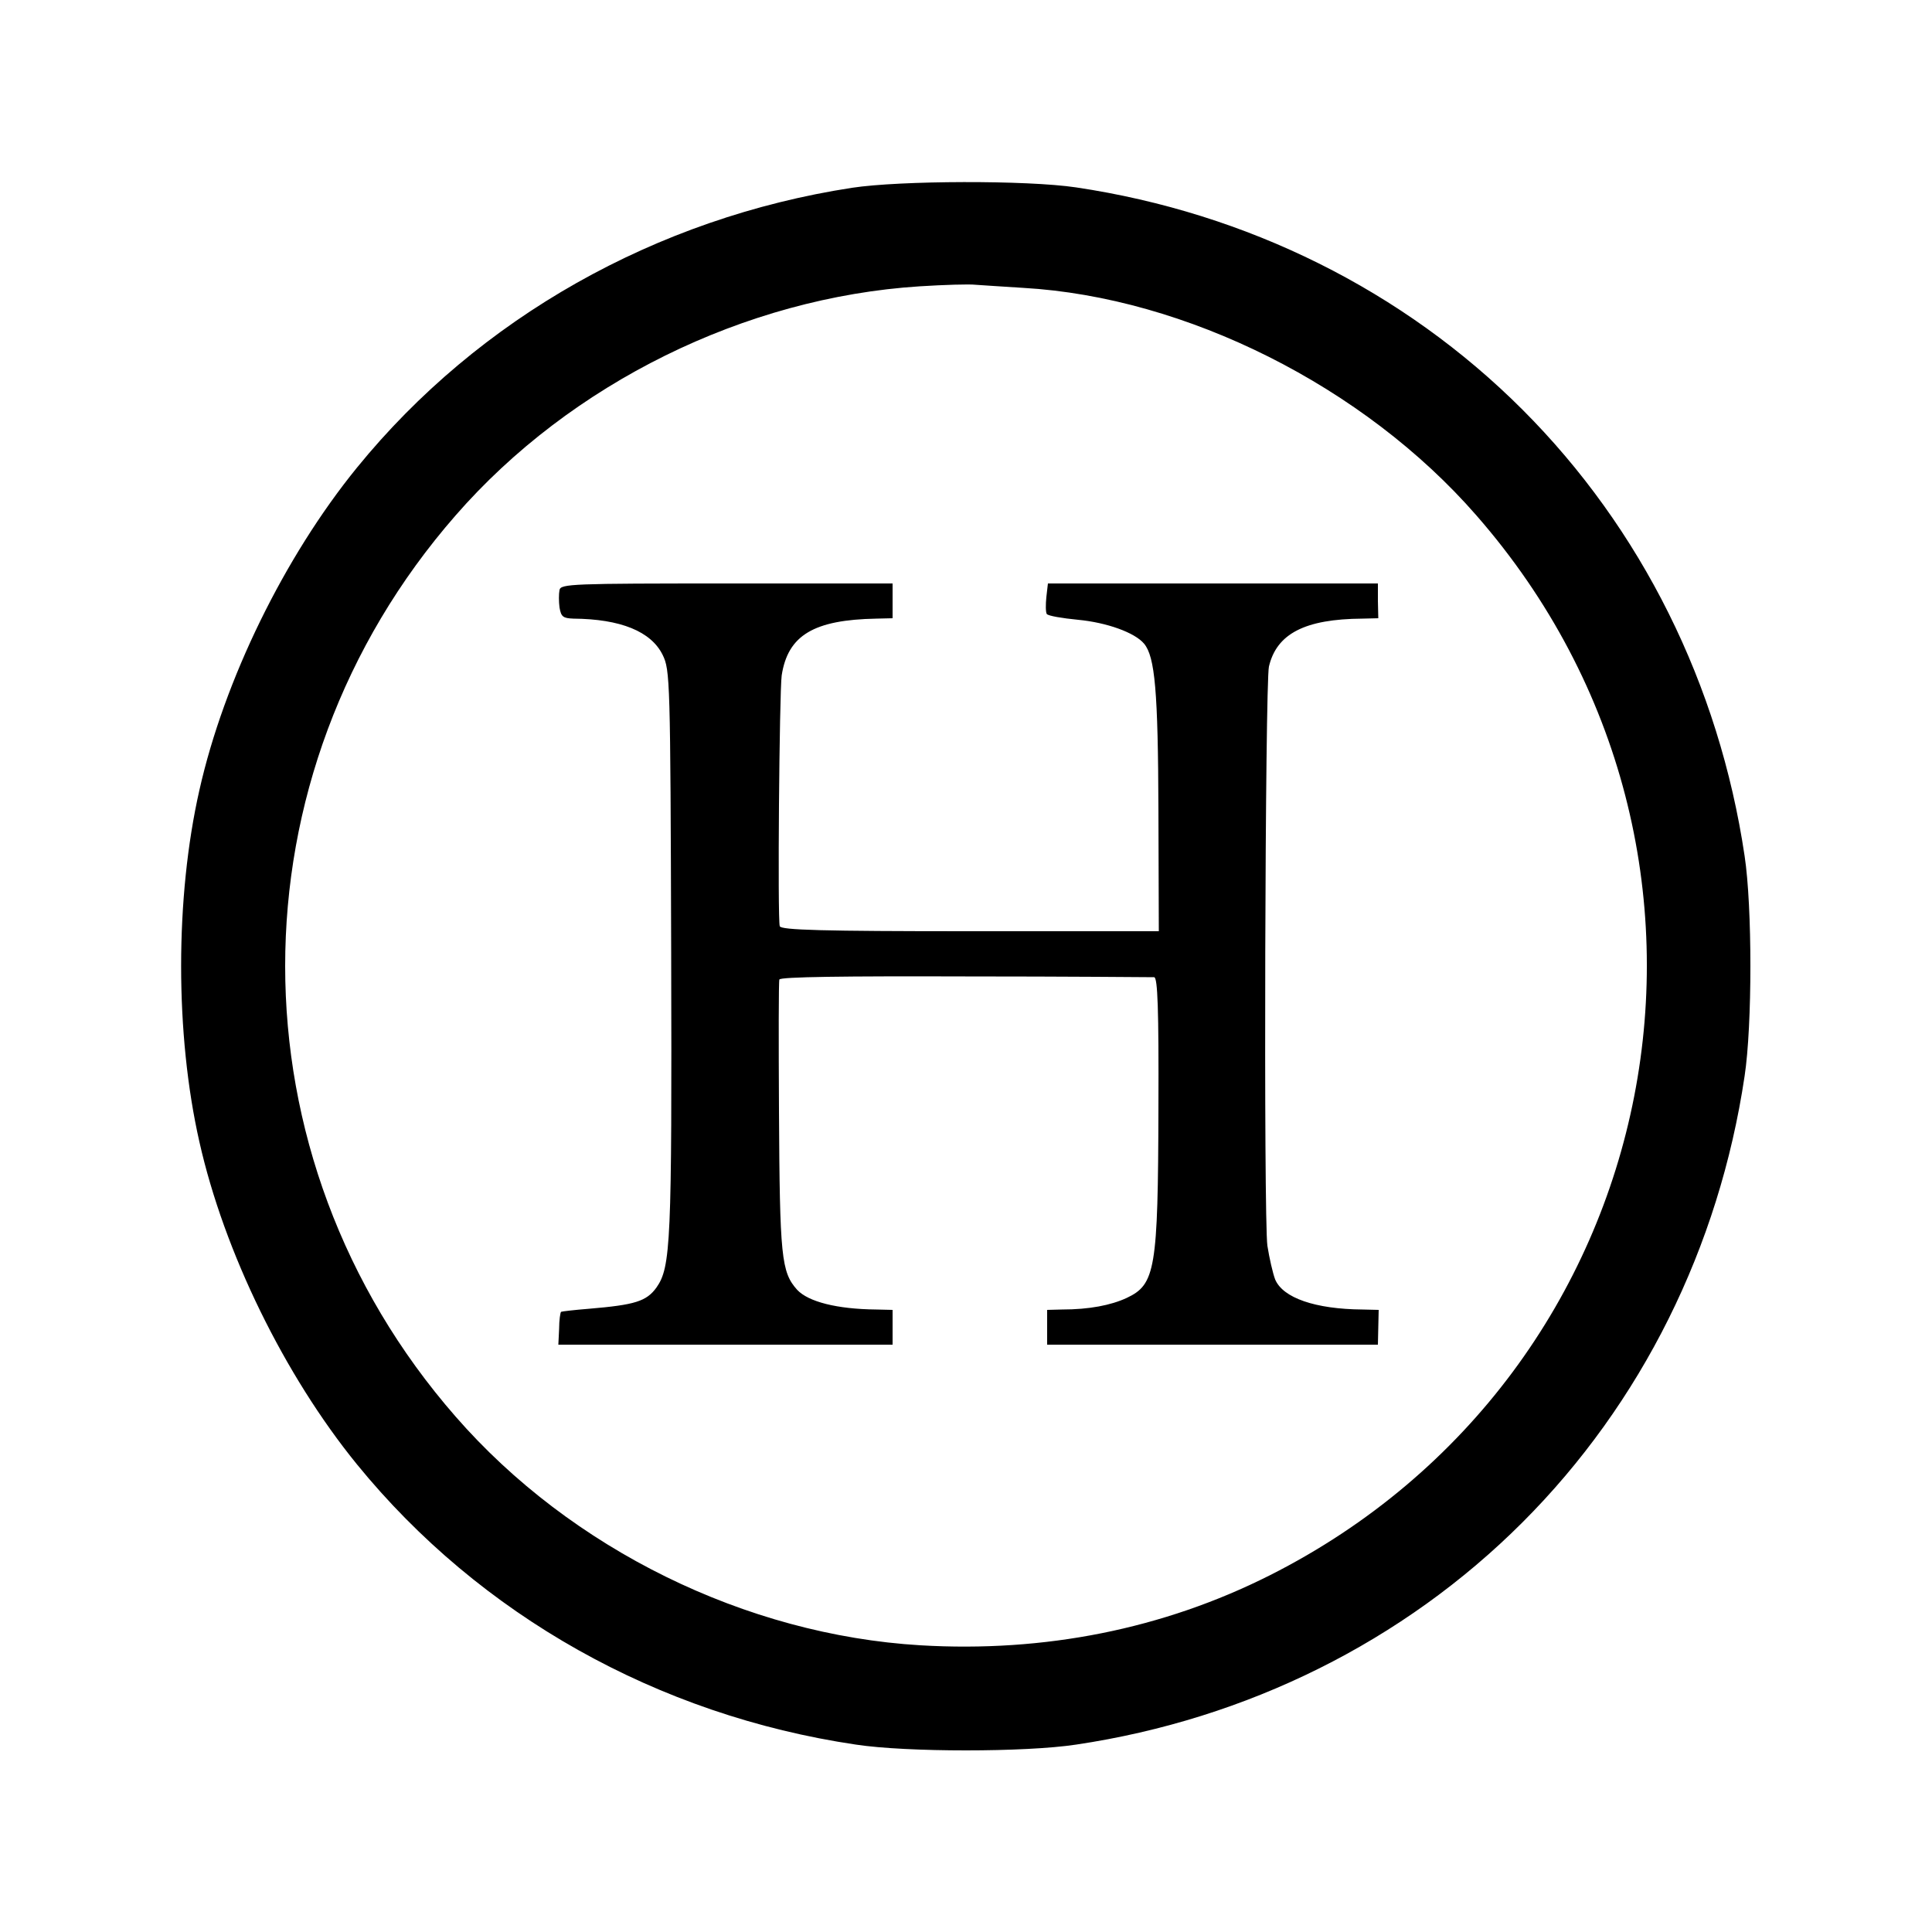
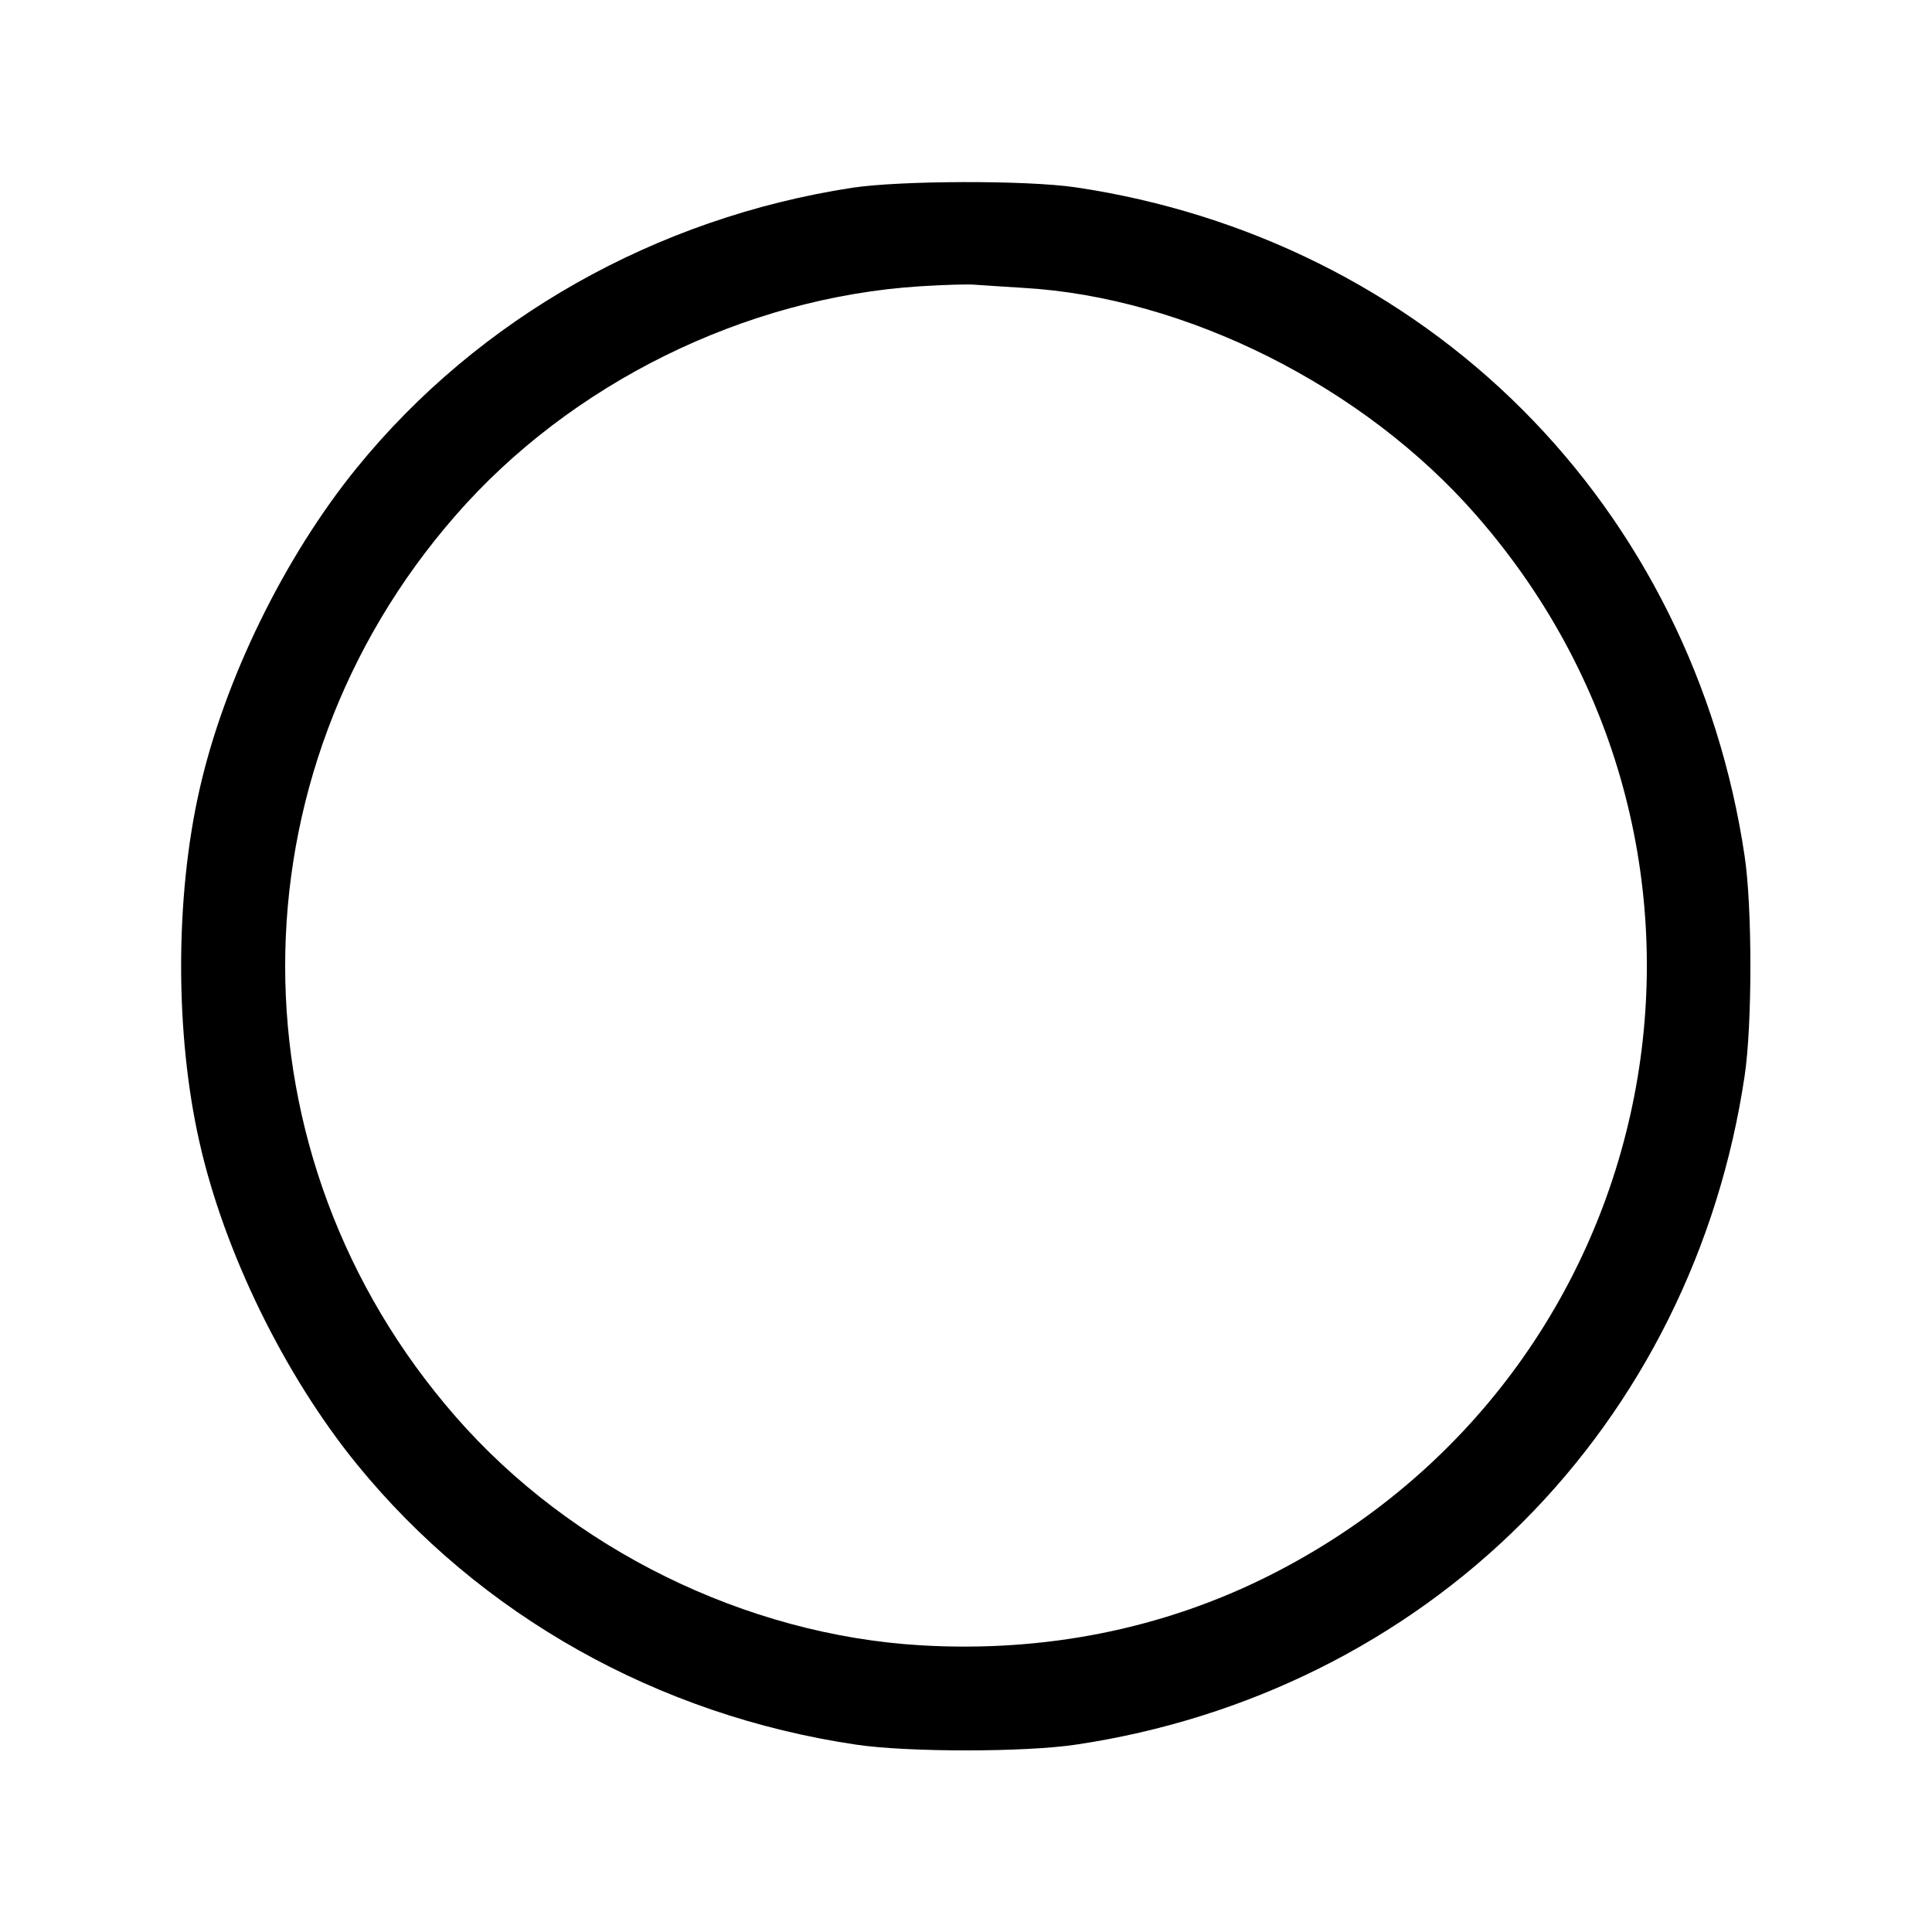
<svg xmlns="http://www.w3.org/2000/svg" version="1.0" width="500pt" height="500pt" viewBox="0 0 500 500" preserveAspectRatio="xMidYMid meet">
  <g transform="translate(0,500) scale(0.1,-0.1)" fill="#000000" stroke="none">
    <path d="M2205 4514 c-507 -78 -966 -337 -1281 -724 -188 -231 -344 -550 -408 -835 -63 -278 -63 -632 0 -910 64 -285 220 -604 408 -835 318 -390 778 -649 1291 -725 132 -20 438 -20 570 0 443 66 847 267 1155 575 308 308 509 712 575 1155 20 132 20 438 0 570 -66 443 -267 847 -575 1155 -308 308 -712 509 -1155 575 -127 19 -455 18 -580 -1z m443 -259 c421 -24 882 -255 1173 -589 765 -875 502 -2220 -535 -2743 -276 -139 -583 -200 -904 -181 -452 27 -904 249 -1203 592 -588 673 -588 1659 0 2332 298 342 749 564 1201 593 63 4 129 6 145 4 17 -1 72 -5 123 -8z" />
-     <path d="M1448 3473 c-2 -10 -2 -30 0 -45 4 -24 9 -28 36 -29 122 -1 201 -33 231 -94 19 -39 20 -62 22 -770 2 -752 -1 -814 -38 -867 -26 -36 -56 -45 -174 -55 -38 -3 -72 -7 -73 -8 -2 -2 -5 -22 -5 -44 l-2 -41 433 0 432 0 0 45 0 45 -42 1 c-102 1 -176 20 -205 51 -41 46 -45 84 -47 463 -1 182 -1 335 1 340 2 7 170 9 481 8 262 0 482 -2 489 -2 9 -1 12 -82 11 -338 -1 -419 -8 -457 -82 -492 -41 -19 -97 -30 -168 -30 l-38 -1 0 -45 0 -45 428 0 428 0 1 45 1 45 -42 1 c-122 1 -206 30 -226 78 -6 16 -15 55 -20 87 -10 71 -6 1456 4 1499 20 85 93 123 242 124 l41 1 -1 45 0 45 -427 0 -427 0 -4 -35 c-2 -19 -2 -39 1 -44 4 -5 40 -11 81 -15 74 -7 147 -33 171 -62 28 -34 36 -122 37 -431 l1 -313 -489 0 c-381 0 -489 3 -492 13 -6 18 -1 605 5 649 16 104 83 144 245 147 l42 1 0 45 0 45 -429 0 c-401 0 -430 -1 -433 -17z" />
  </g>
</svg>